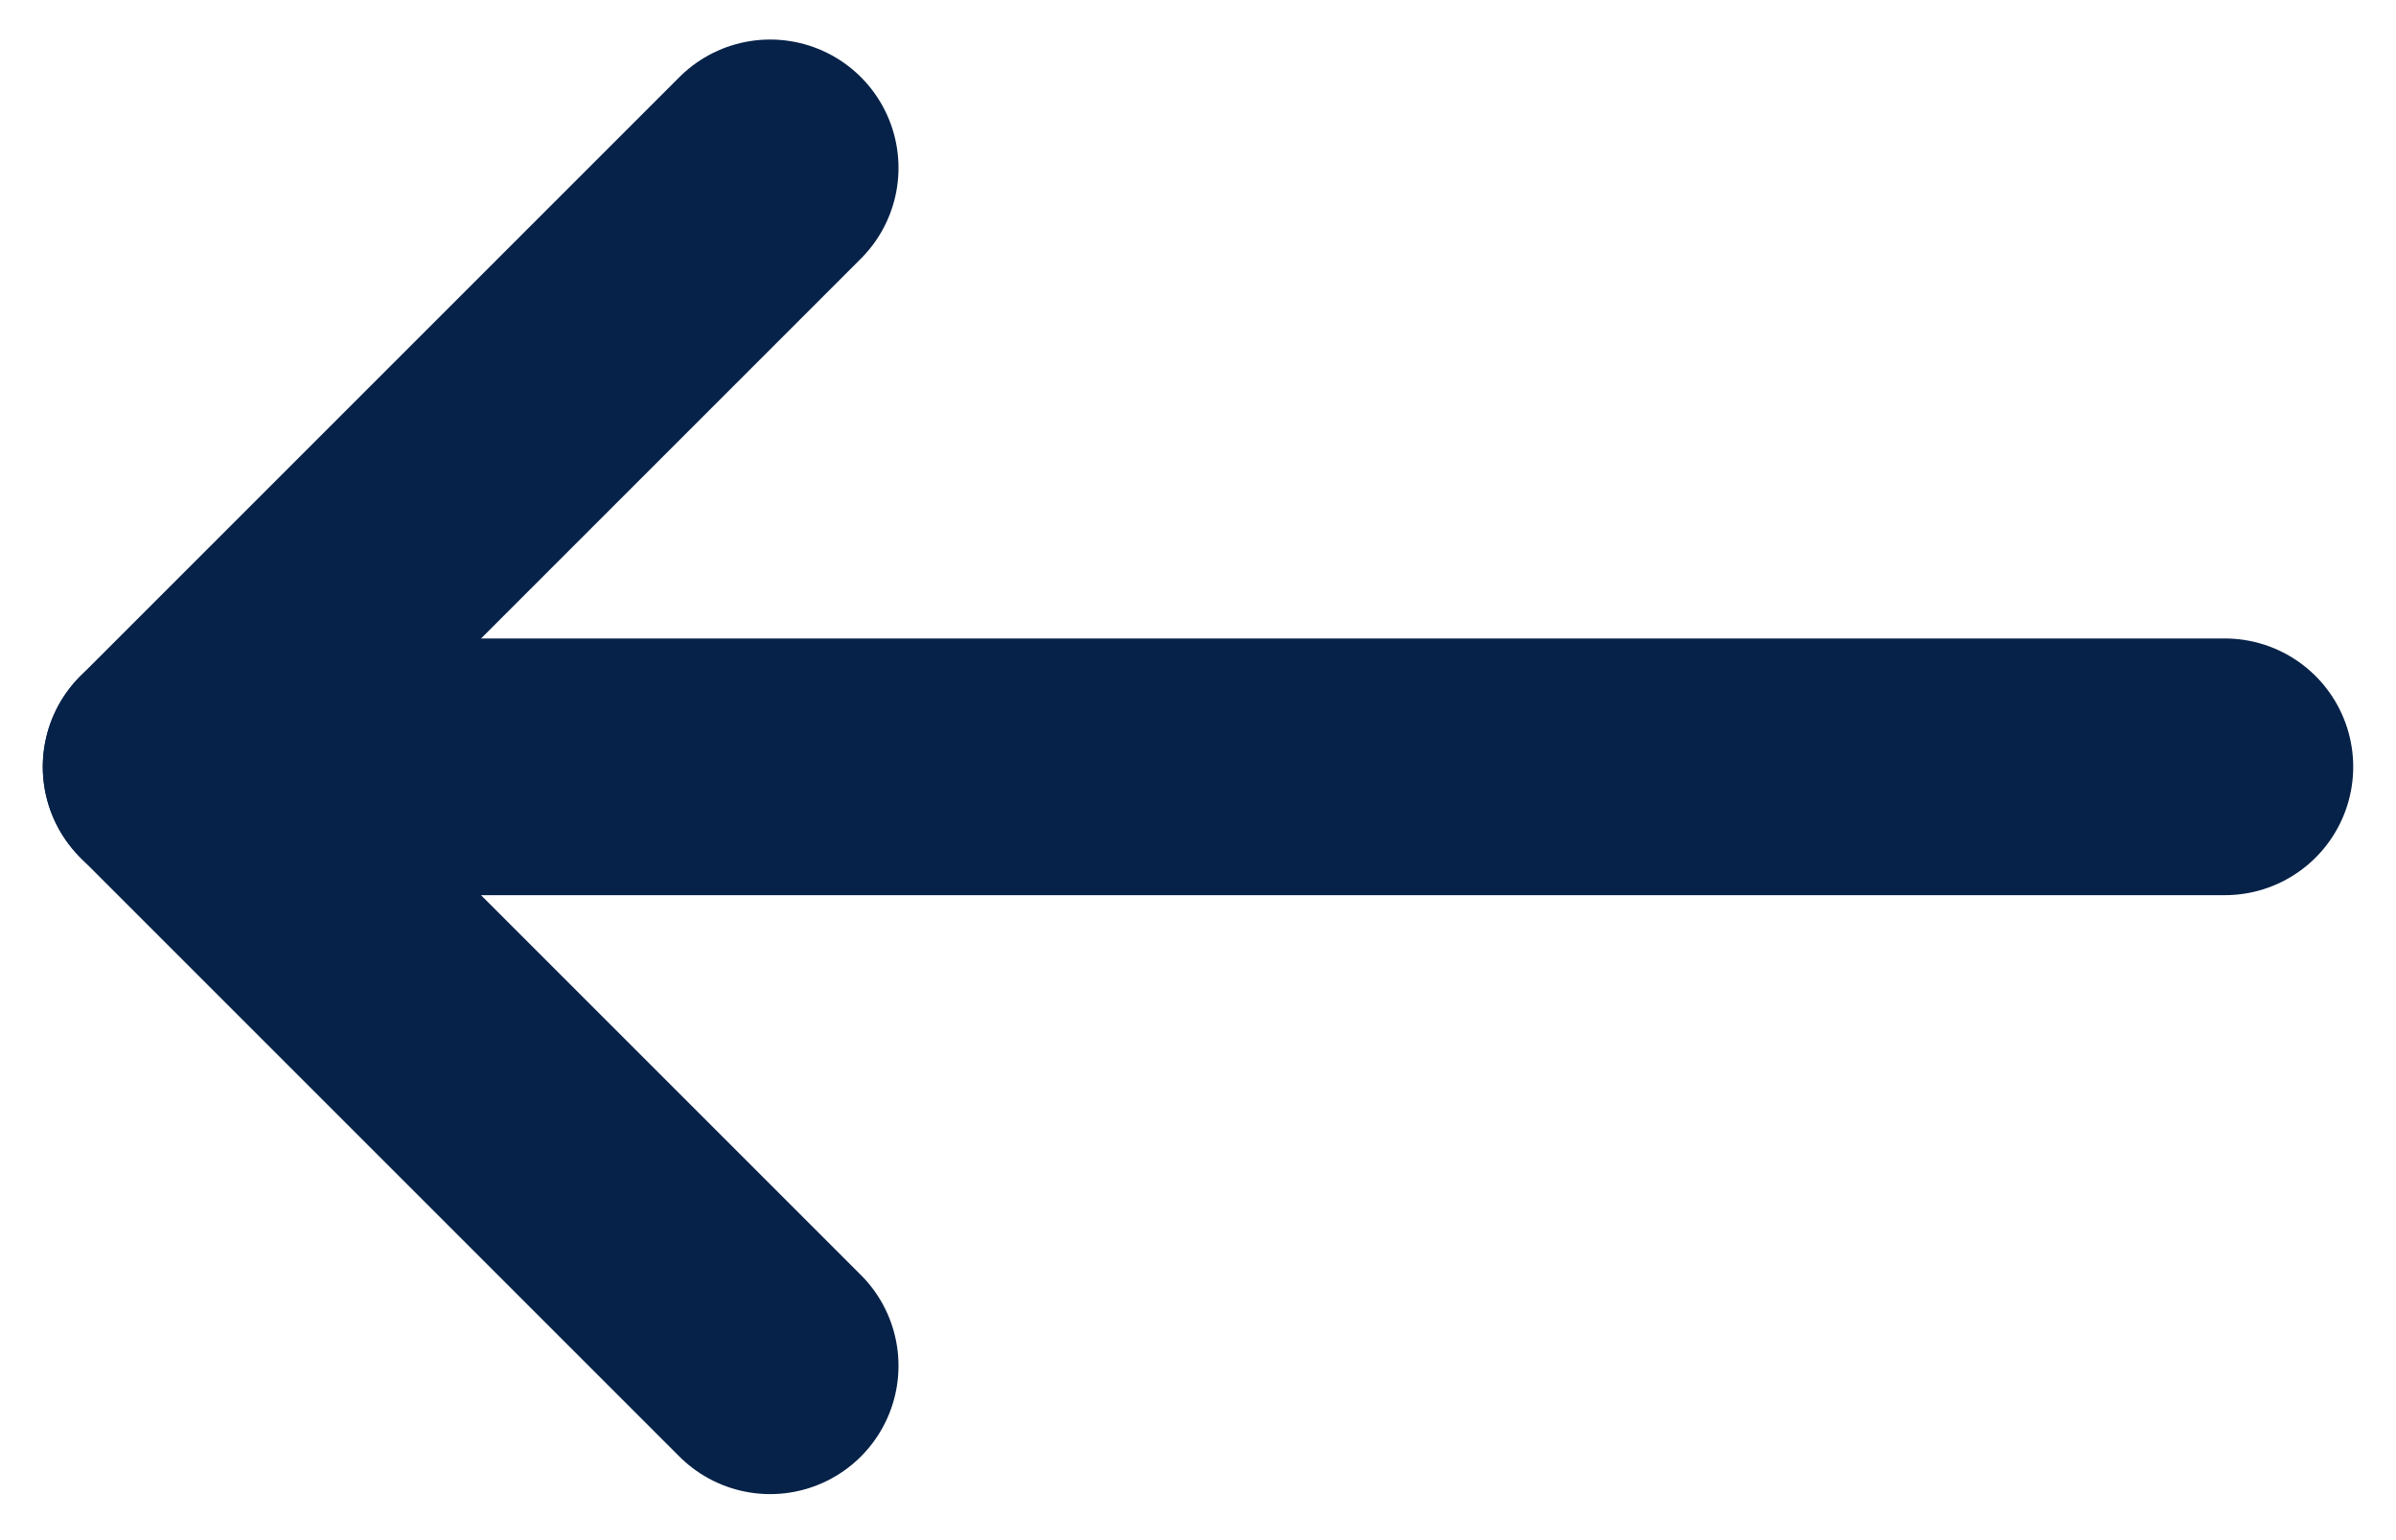
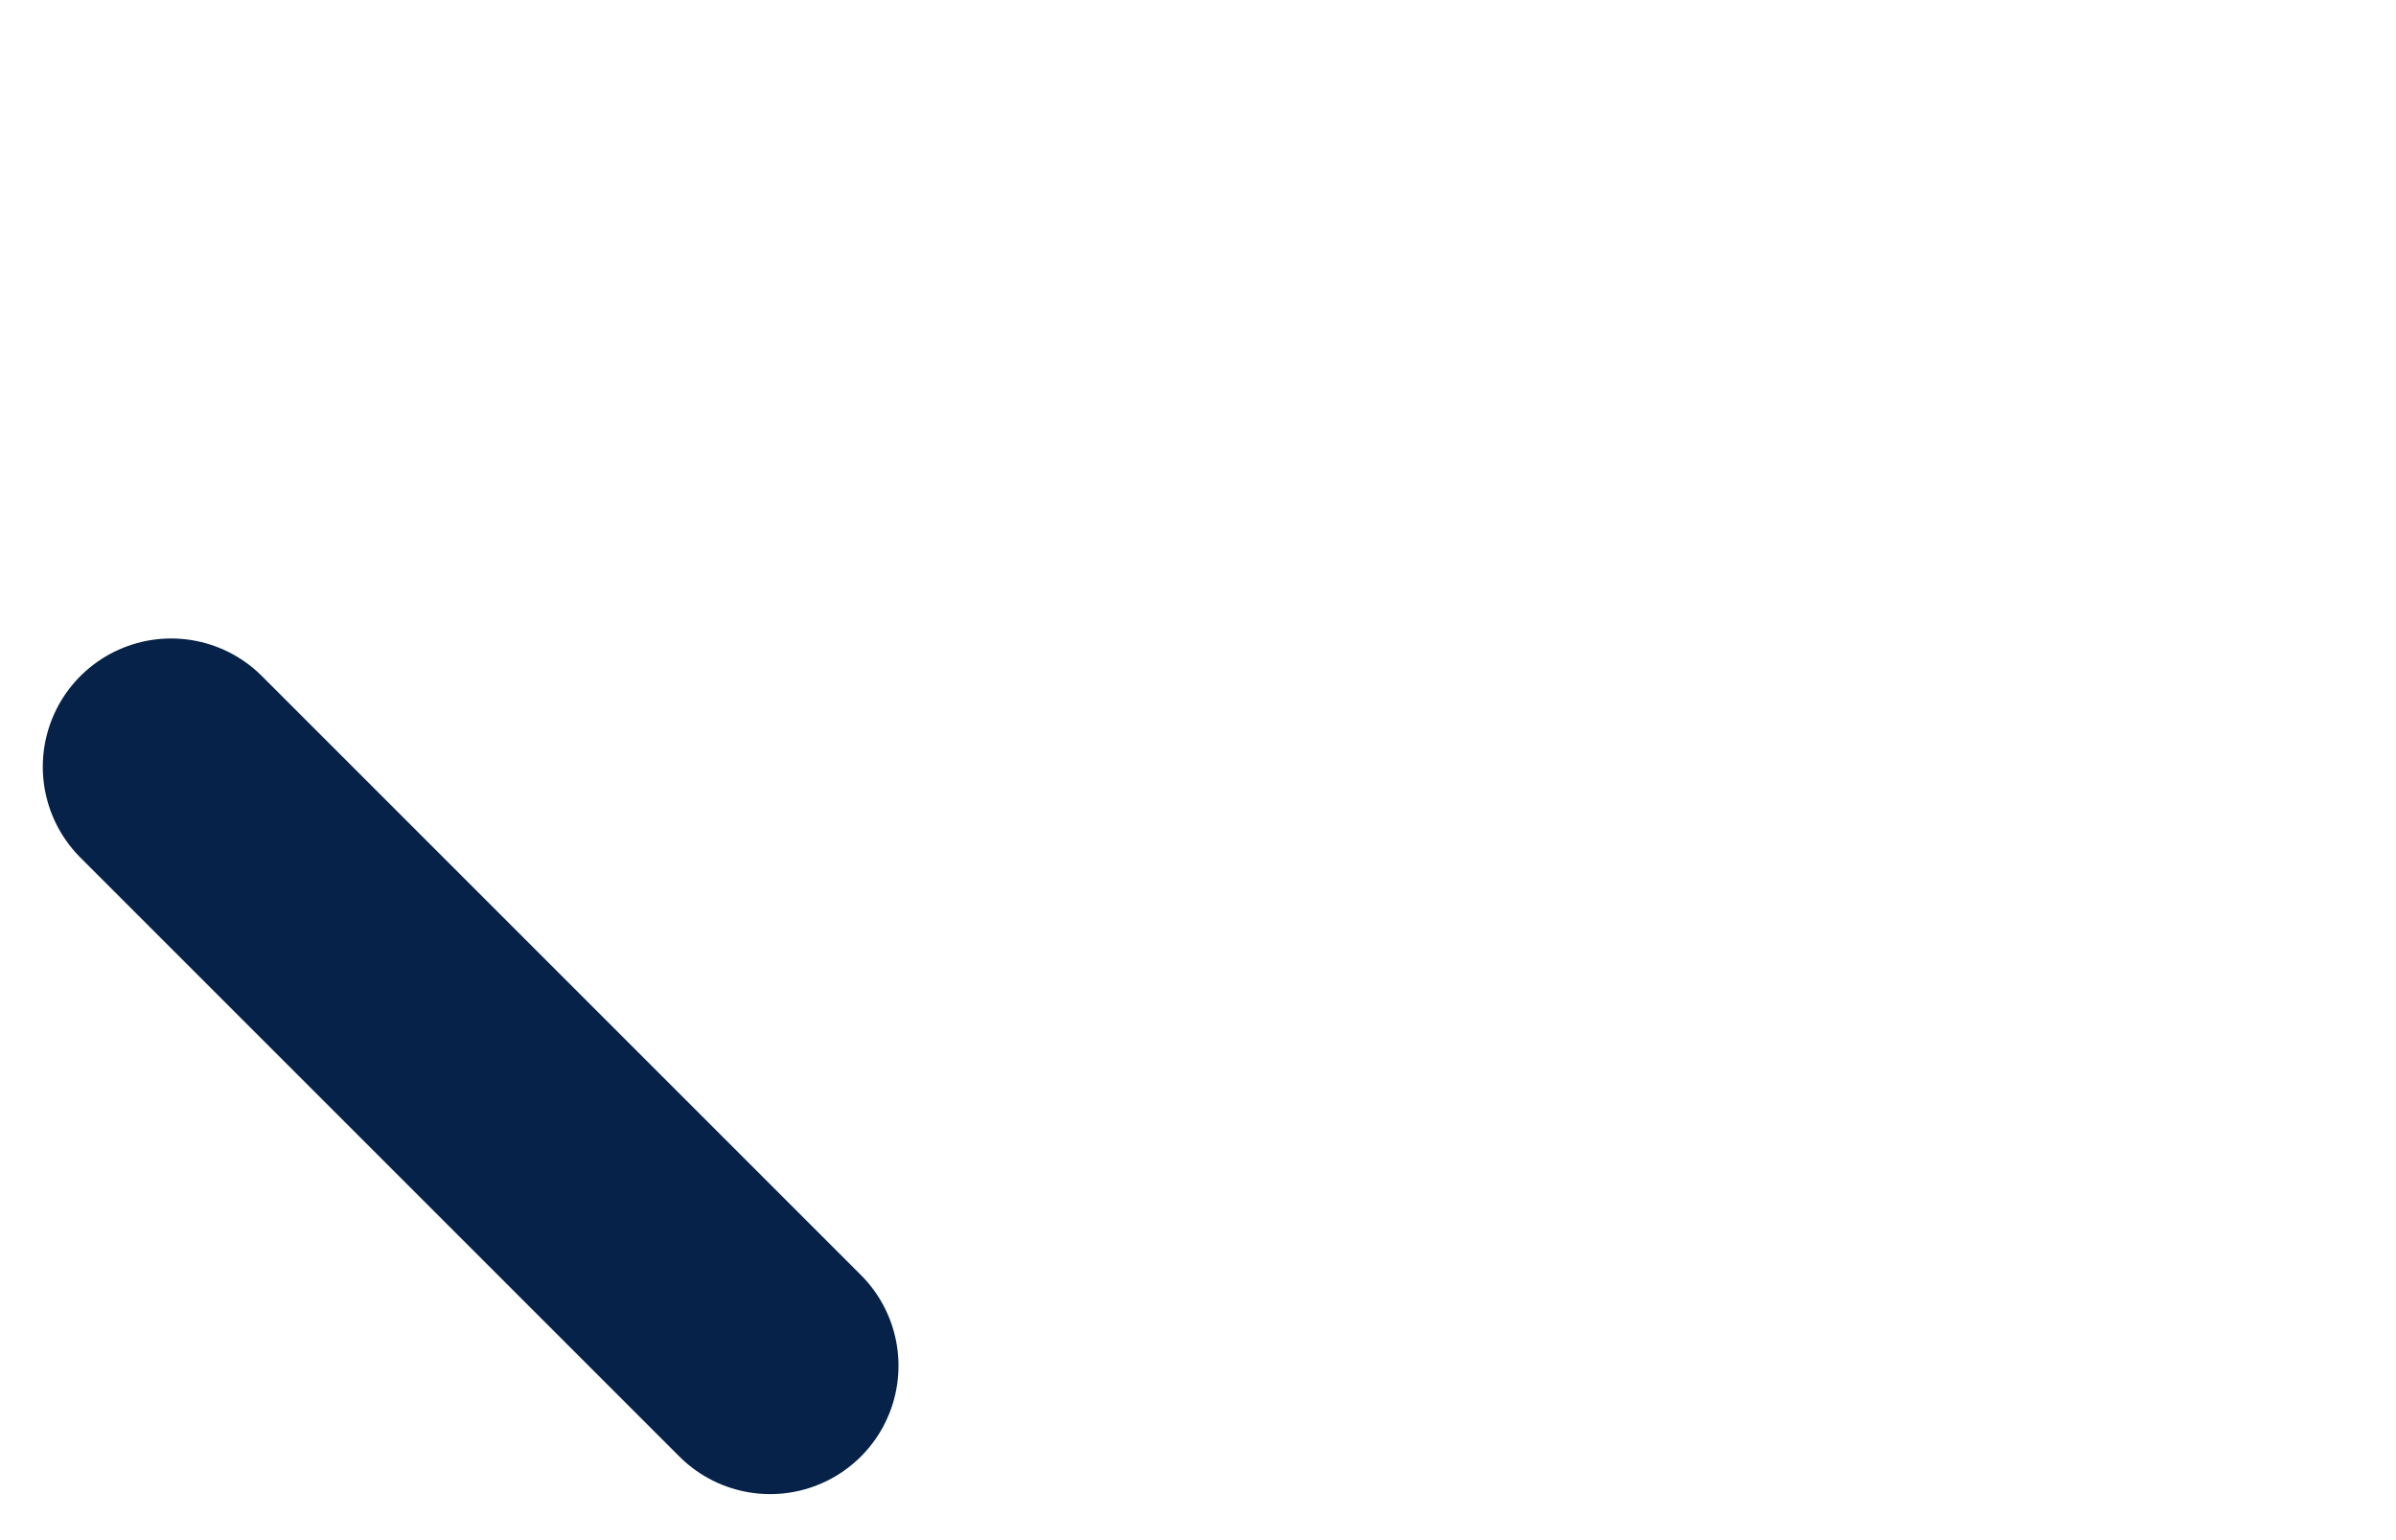
<svg xmlns="http://www.w3.org/2000/svg" width="28" height="18" viewBox="0 0 28 18" fill="none">
-   <path d="M26 8.962L2 8.962" stroke="#062248" stroke-width="3" stroke-linecap="round" stroke-linejoin="round" />
-   <path d="M9 15.962L2 8.962L9 1.962" stroke="#062248" stroke-width="3" stroke-linecap="round" stroke-linejoin="round" />
+   <path d="M9 15.962L2 8.962" stroke="#062248" stroke-width="3" stroke-linecap="round" stroke-linejoin="round" />
</svg>